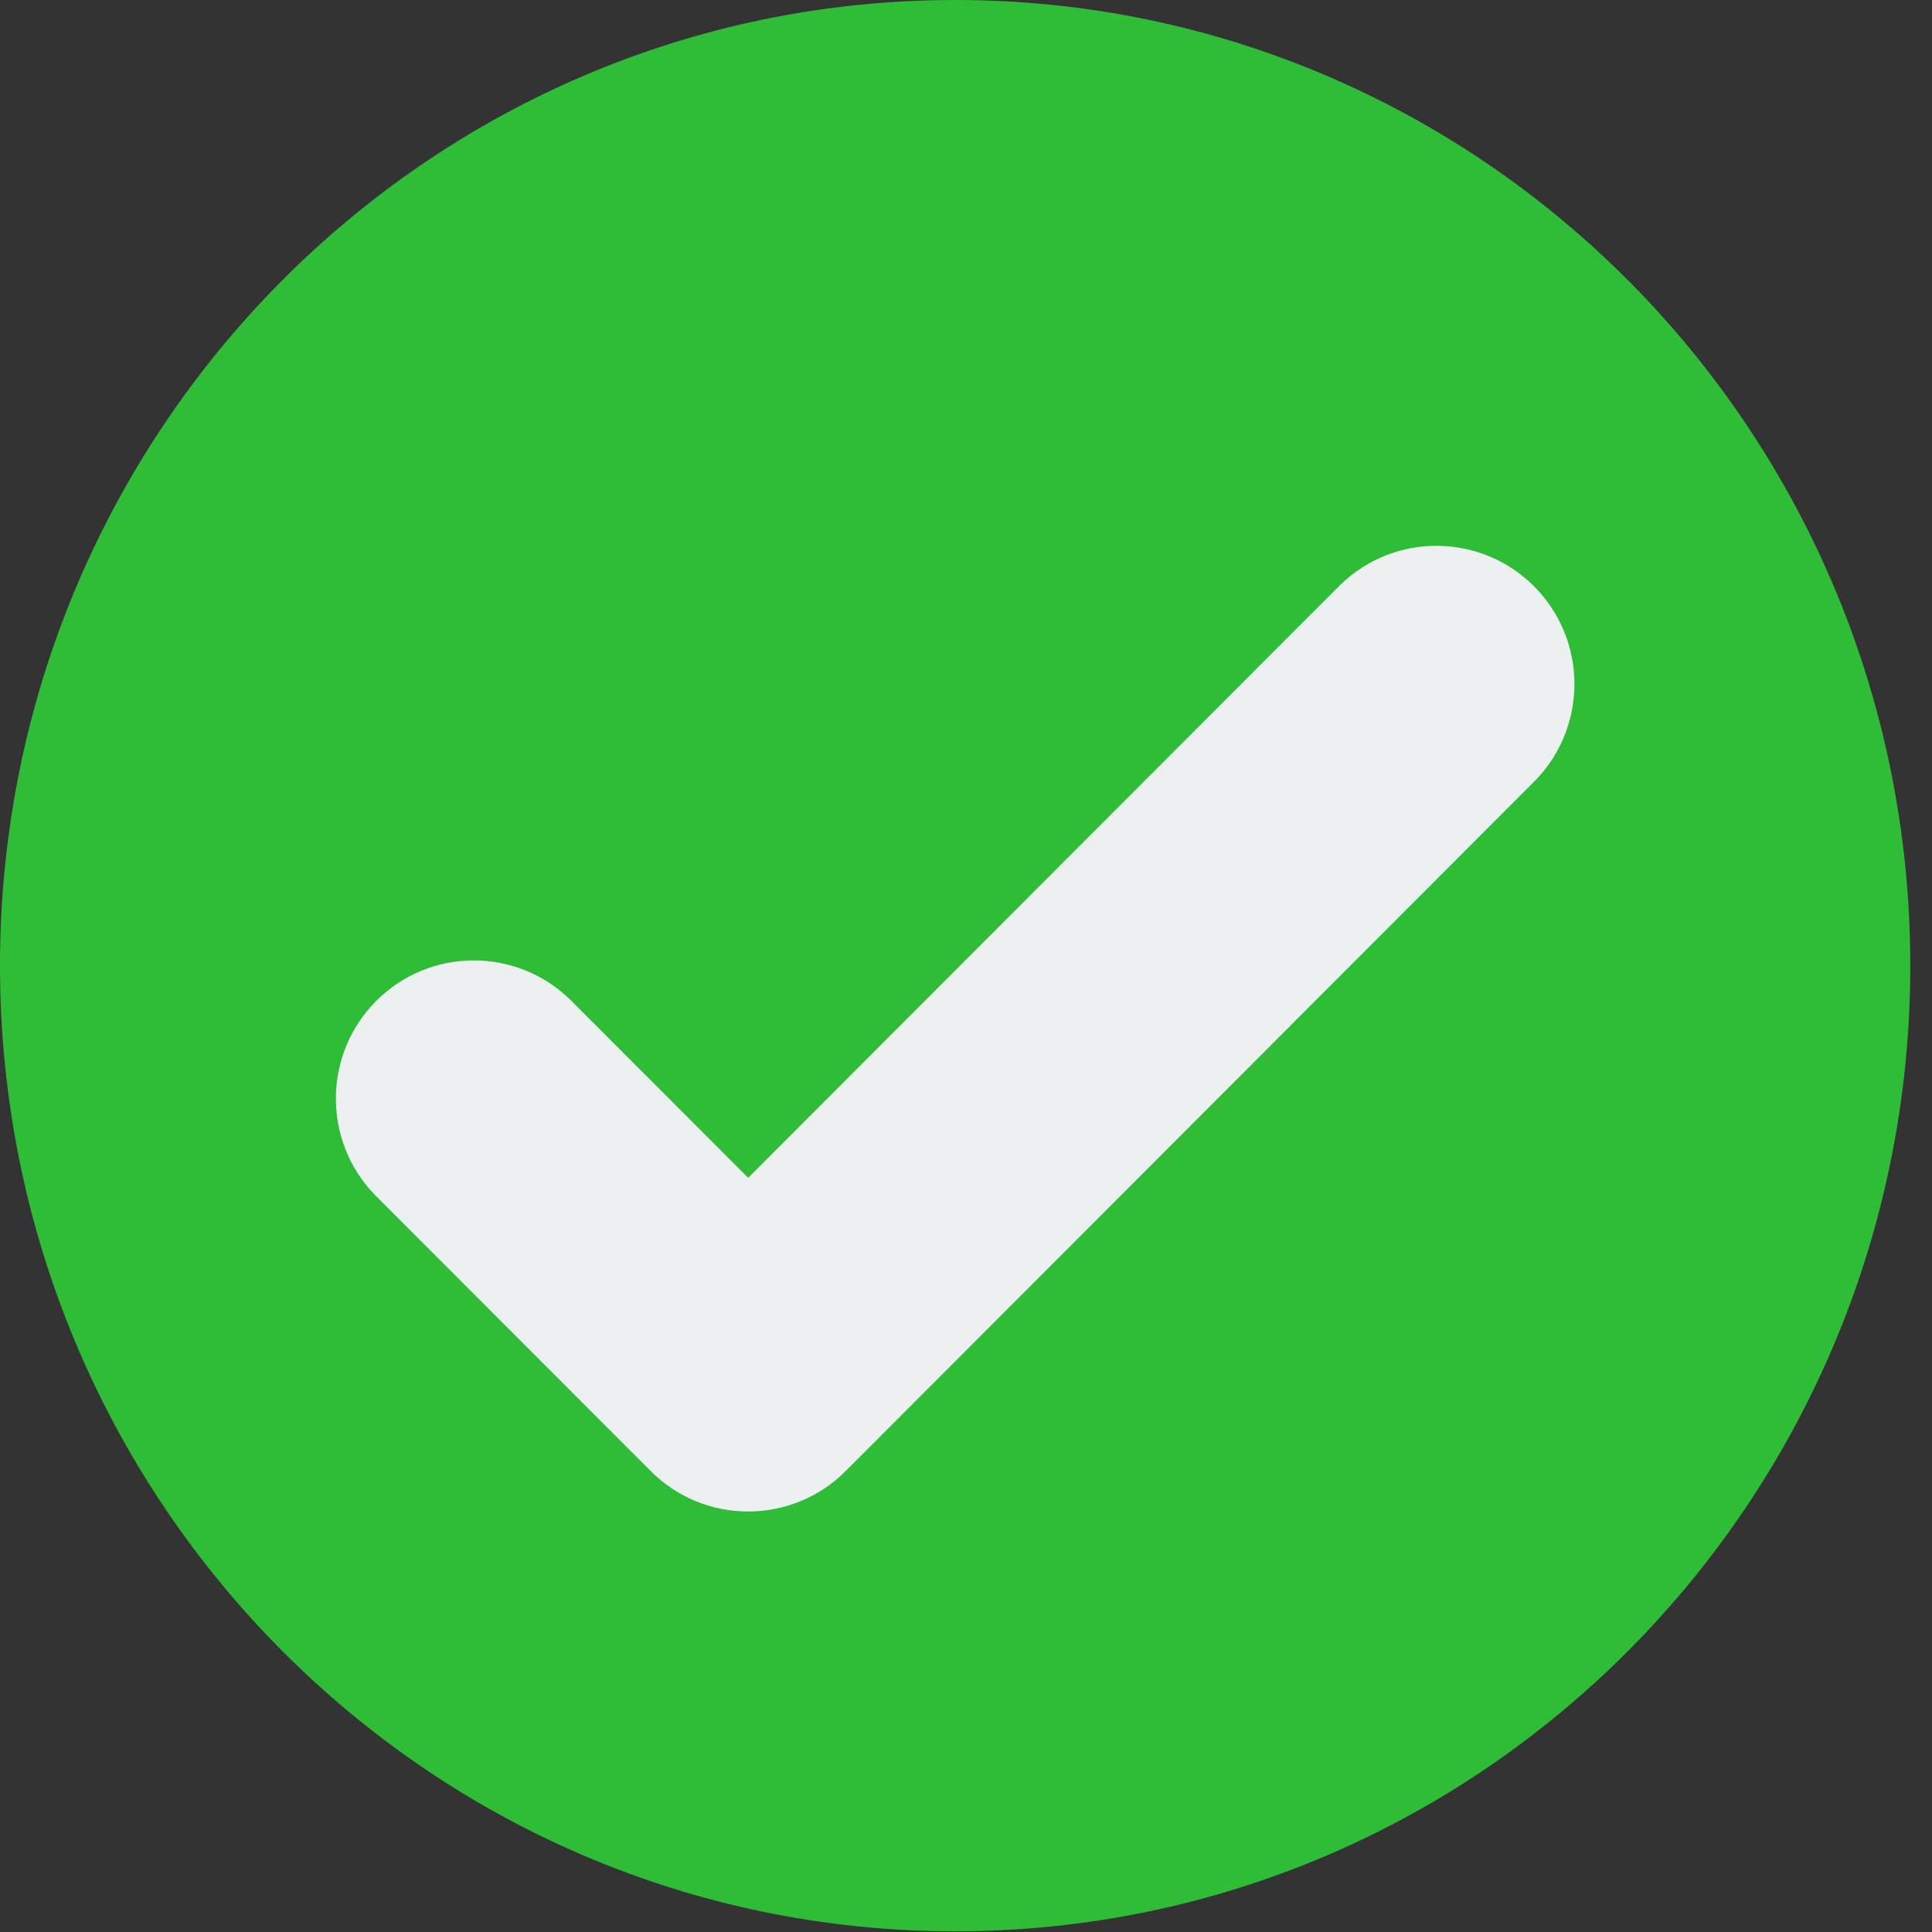
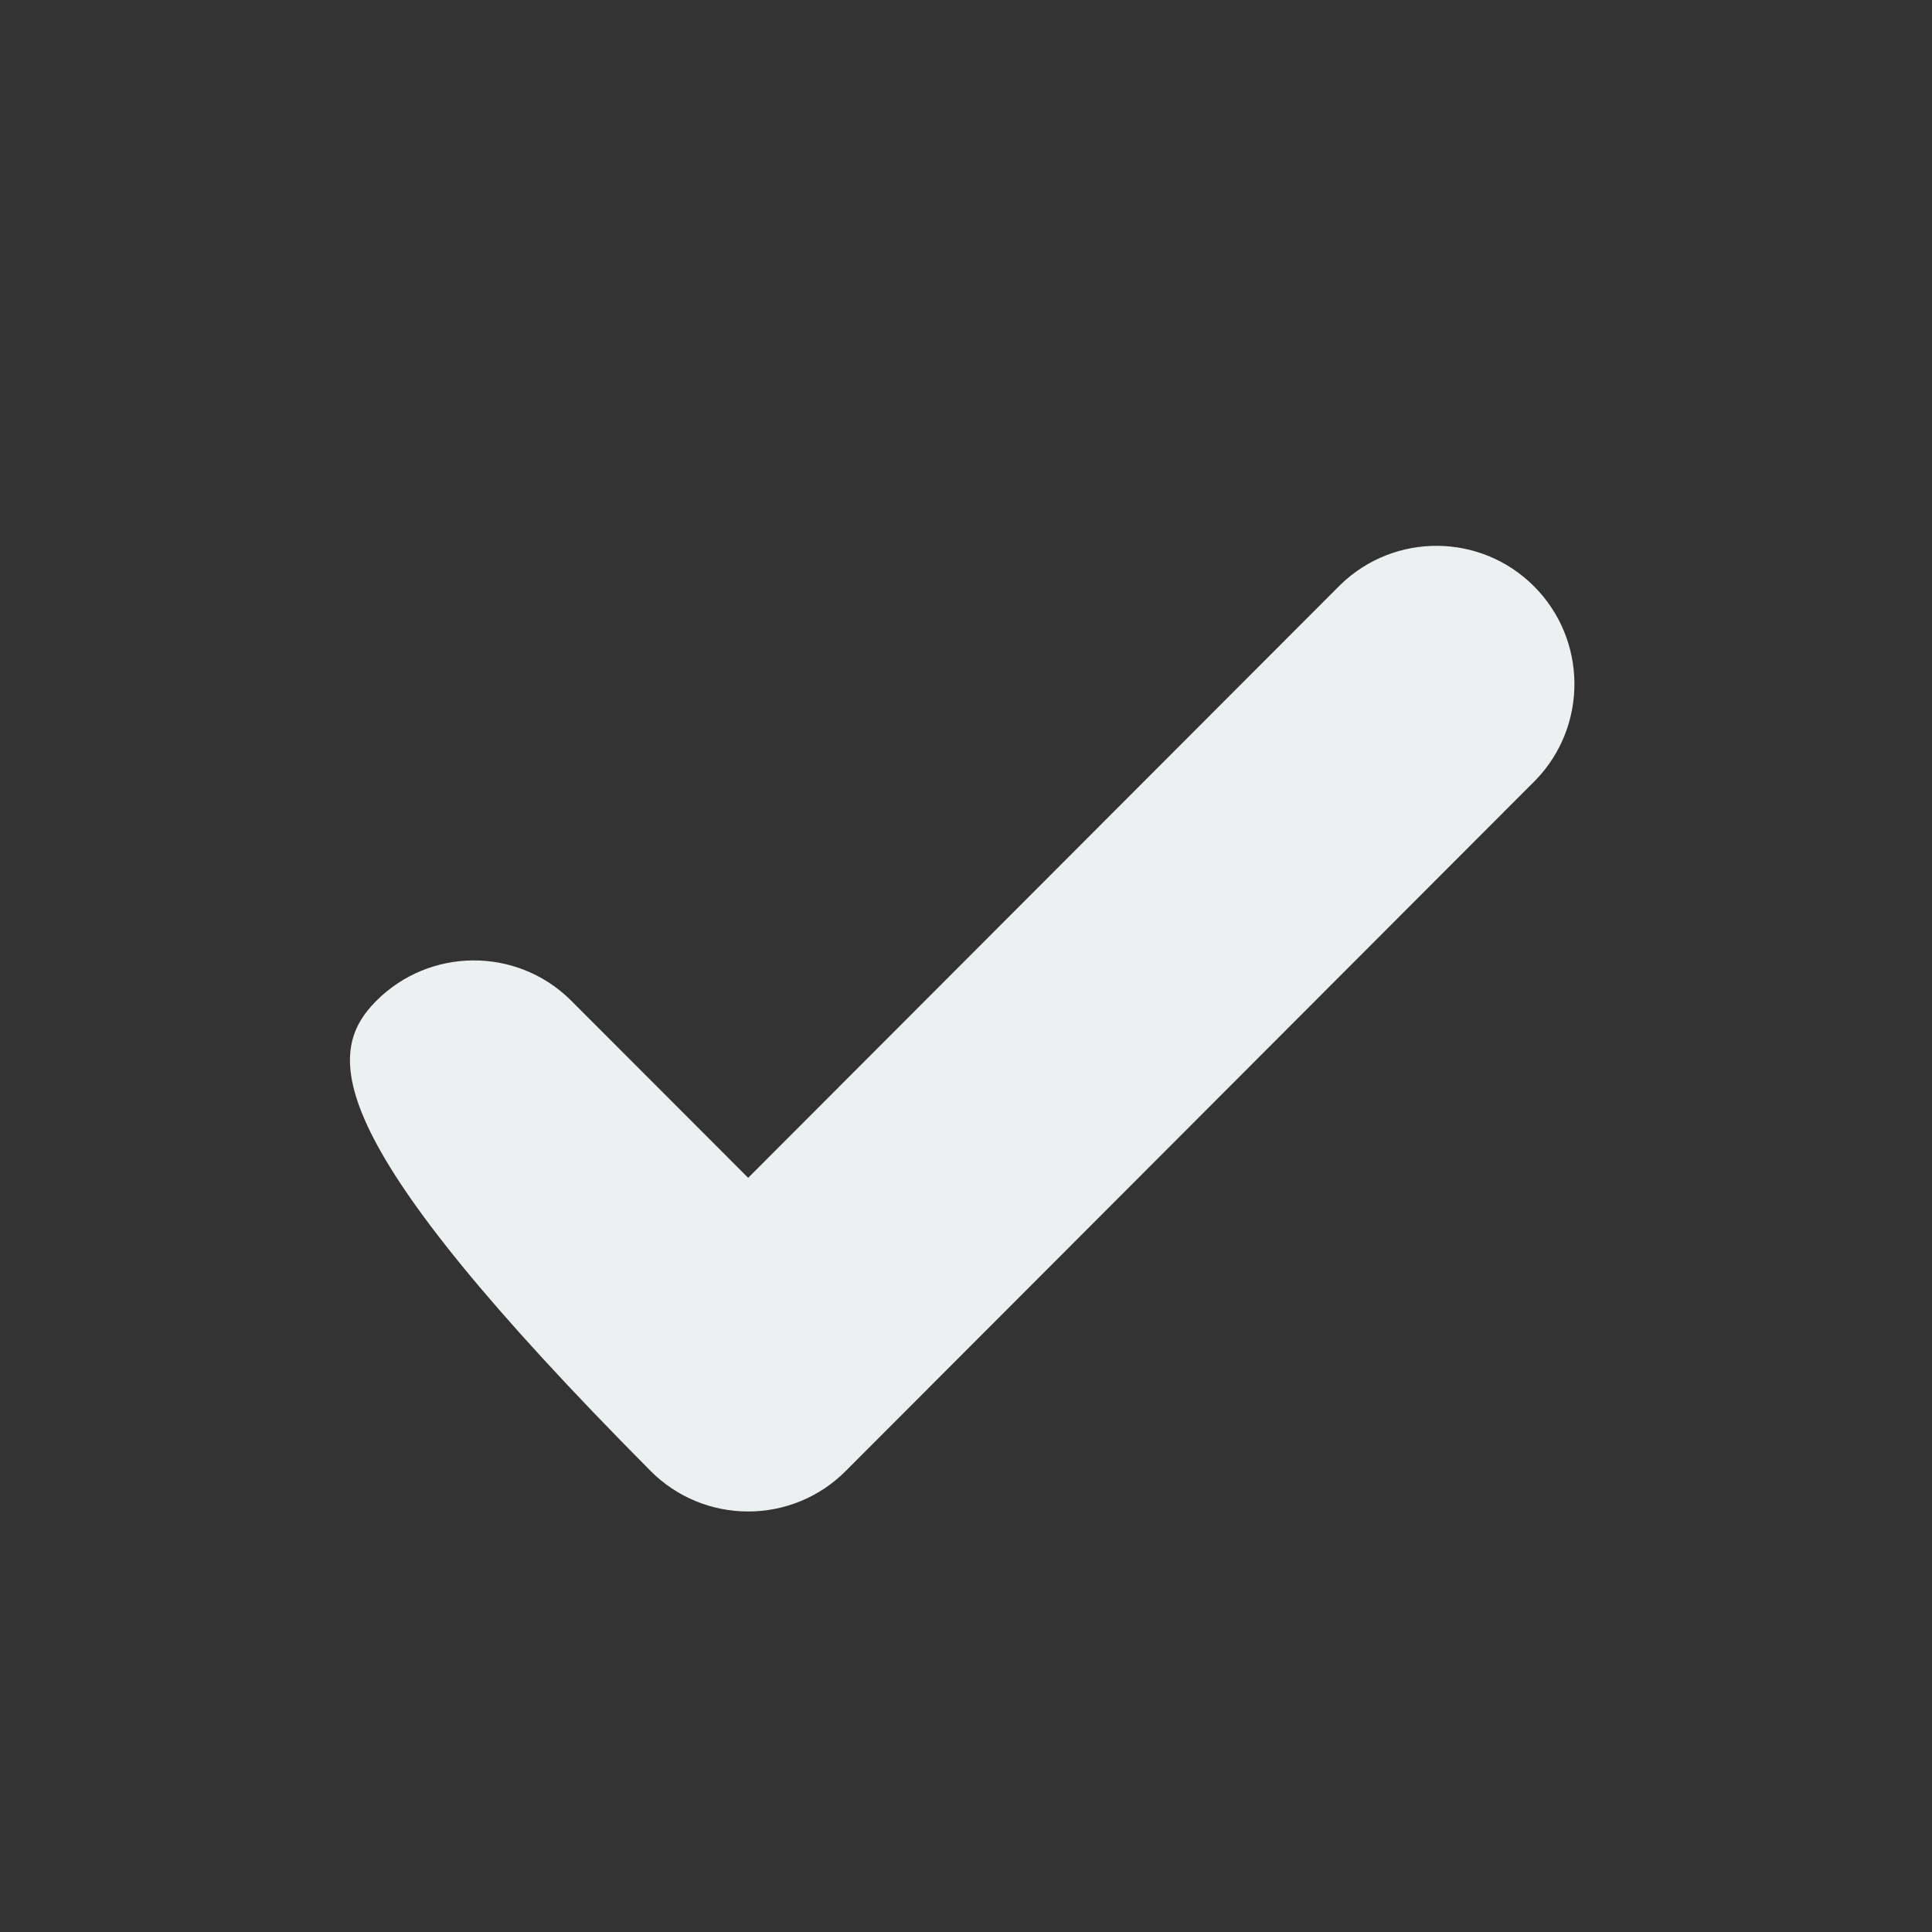
<svg xmlns="http://www.w3.org/2000/svg" width="47" height="47" viewBox="0 0 47 47" fill="none">
  <rect x="0" y="0" width="47" height="47" fill="#333333" stroke="none" />
-   <path d="M23.236 46.983C36.069 46.983 46.472 36.465 46.472 23.491C46.472 10.518 36.069 0 23.236 0C10.403 0 0 10.518 0 23.491C0 36.465 10.403 46.983 23.236 46.983Z" fill="#2FBD38" />
-   <path fill-rule="evenodd" clip-rule="evenodd" d="M18.201 36.77C17.31 36.771 16.456 36.417 15.828 35.785L9.113 29.061C7.841 27.742 7.859 25.645 9.154 24.348C10.449 23.052 12.543 23.034 13.86 24.308L18.201 28.653L32.612 14.222C33.93 12.948 36.023 12.966 37.318 14.263C38.613 15.56 38.631 17.657 37.359 18.976L20.574 35.785C19.946 36.417 19.091 36.771 18.201 36.77Z" fill="#ECF0F1" />
+   <path fill-rule="evenodd" clip-rule="evenodd" d="M18.201 36.77C17.31 36.771 16.456 36.417 15.828 35.785C7.841 27.742 7.859 25.645 9.154 24.348C10.449 23.052 12.543 23.034 13.86 24.308L18.201 28.653L32.612 14.222C33.93 12.948 36.023 12.966 37.318 14.263C38.613 15.56 38.631 17.657 37.359 18.976L20.574 35.785C19.946 36.417 19.091 36.771 18.201 36.77Z" fill="#ECF0F1" />
</svg>